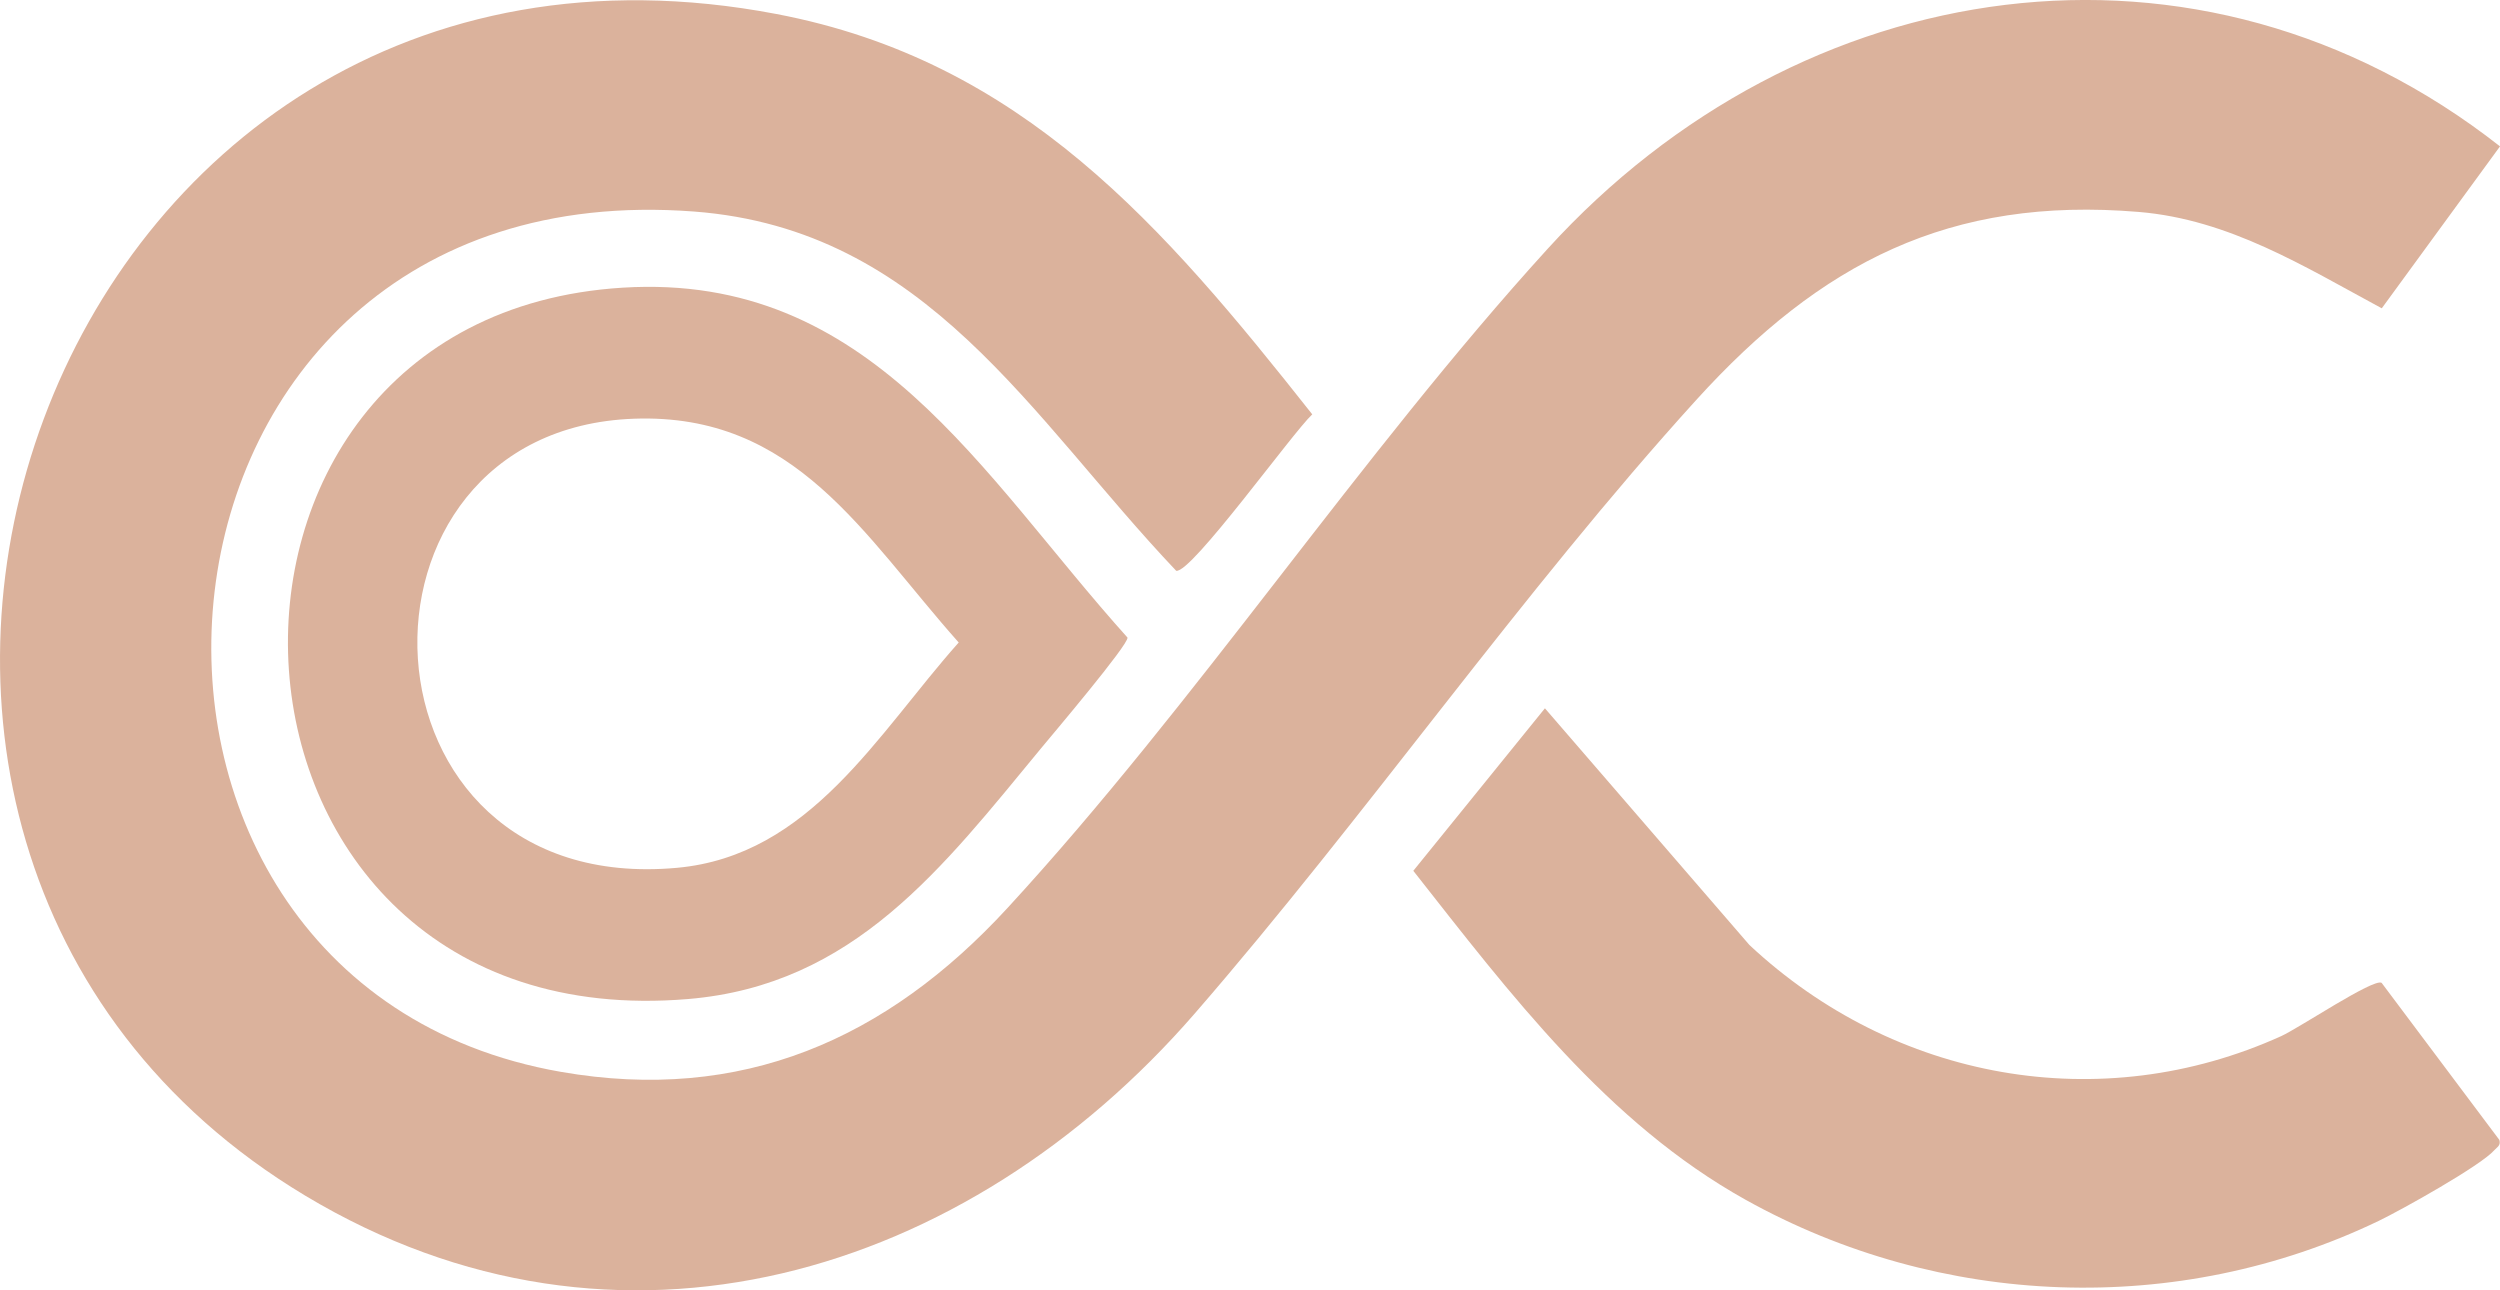
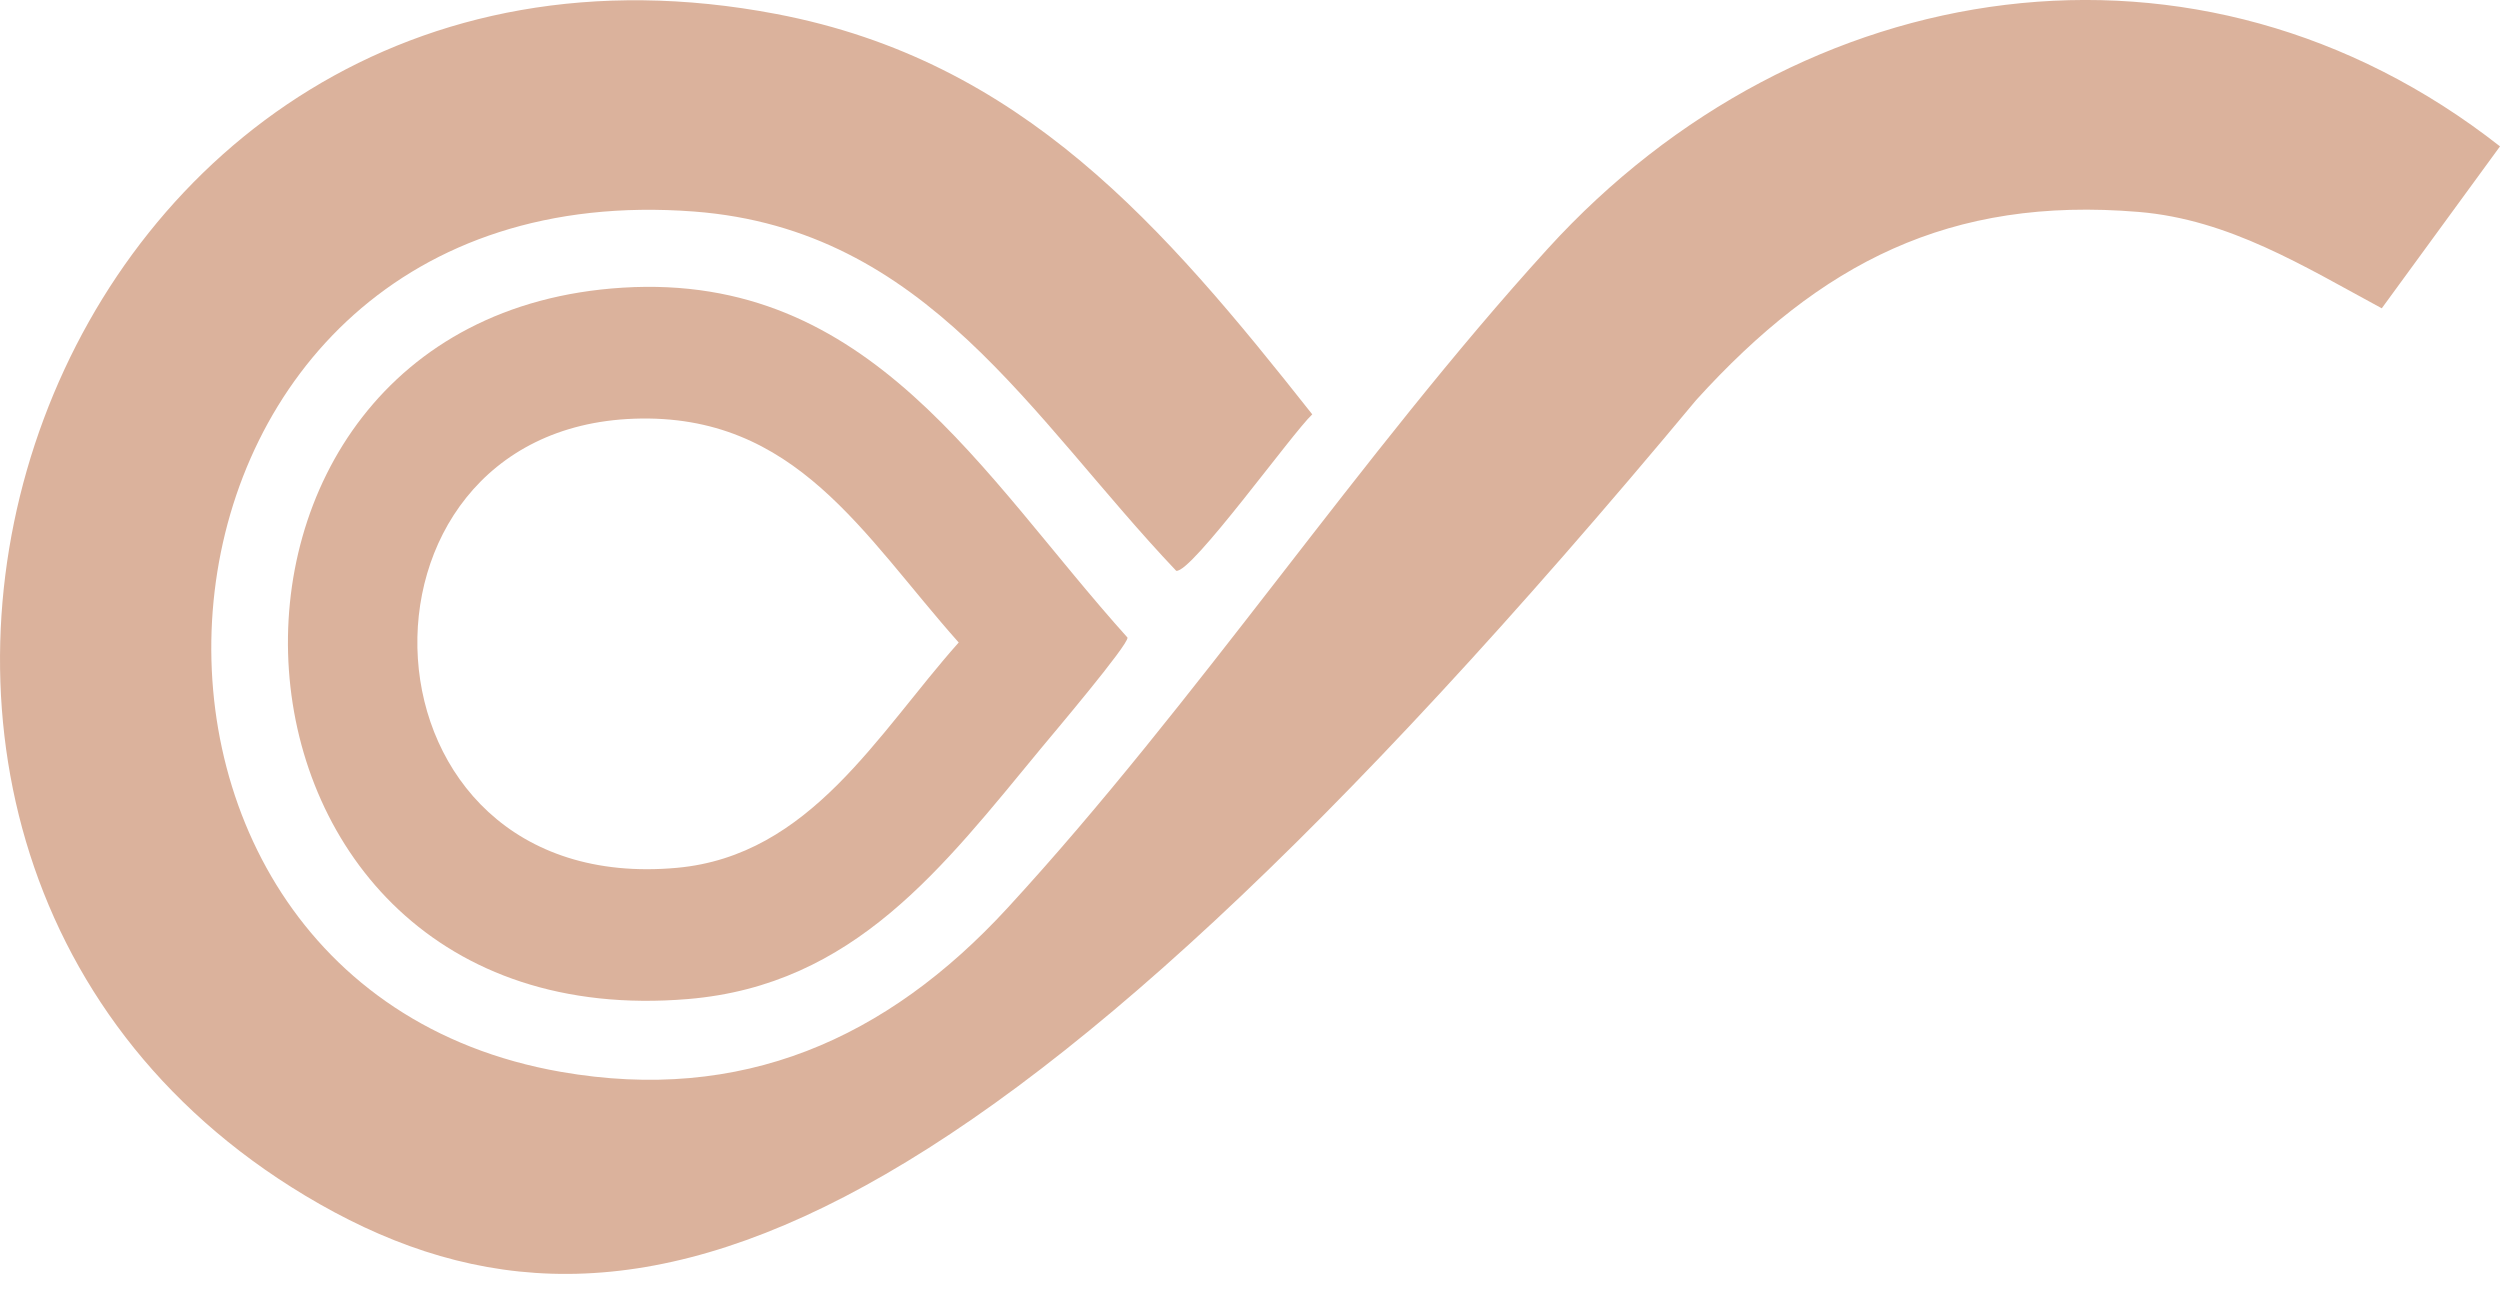
<svg xmlns="http://www.w3.org/2000/svg" width="31" height="16" viewBox="0 0 31 16" fill="none">
  <g clip-path="url(#clip0_80_3136)">
-     <path d="M31 1.815L29.534 3.823C28.571 3.304 27.641 2.721 26.52 2.628C24.174 2.432 22.575 3.261 21.033 4.96C18.865 7.349 16.94 10.118 14.817 12.565C11.992 15.822 7.662 17.155 3.783 14.825C-3.554 10.417 0.53 -1.559 9.624 0.173C12.675 0.753 14.426 2.802 16.272 5.138C16.027 5.366 14.773 7.112 14.585 7.078C12.78 5.175 11.496 2.843 8.606 2.623C1.358 2.073 0.552 12.173 6.955 13.291C9.193 13.682 10.993 12.89 12.494 11.258C14.842 8.706 16.858 5.649 19.192 3.084C22.322 -0.355 27.262 -1.118 31 1.815Z" fill="#DBB29C" />
+     <path d="M31 1.815L29.534 3.823C28.571 3.304 27.641 2.721 26.52 2.628C24.174 2.432 22.575 3.261 21.033 4.96C11.992 15.822 7.662 17.155 3.783 14.825C-3.554 10.417 0.53 -1.559 9.624 0.173C12.675 0.753 14.426 2.802 16.272 5.138C16.027 5.366 14.773 7.112 14.585 7.078C12.78 5.175 11.496 2.843 8.606 2.623C1.358 2.073 0.552 12.173 6.955 13.291C9.193 13.682 10.993 12.89 12.494 11.258C14.842 8.706 16.858 5.649 19.192 3.084C22.322 -0.355 27.262 -1.118 31 1.815Z" fill="#DBB29C" />
    <path d="M7.722 3.567C1.849 3.93 2.286 12.913 8.533 12.388C10.594 12.215 11.69 10.755 12.91 9.278C13.048 9.111 13.996 7.992 13.981 7.906C12.169 5.891 10.798 3.377 7.722 3.567ZM8.394 10.761C4.303 11.135 4.096 5.327 7.862 5.192C9.867 5.12 10.705 6.638 11.888 7.967C10.88 9.099 10.049 10.61 8.394 10.761Z" fill="#DBB29C" />
-     <path d="M30.93 14.262C30.764 14.453 29.773 15.006 29.496 15.139C27.002 16.338 24.06 16.221 21.647 14.878C19.929 13.921 18.728 12.327 17.525 10.798L19.157 8.783L21.693 11.718C23.487 13.395 26.047 13.863 28.289 12.847C28.512 12.745 29.432 12.128 29.532 12.187L30.992 14.135C31.012 14.204 30.965 14.223 30.93 14.262Z" fill="#DBB29C" />
  </g>
  <defs>
    <clipPath id="clip0_80_3136">
      <rect width="31" height="16" fill="white" />
    </clipPath>
  </defs>
</svg>